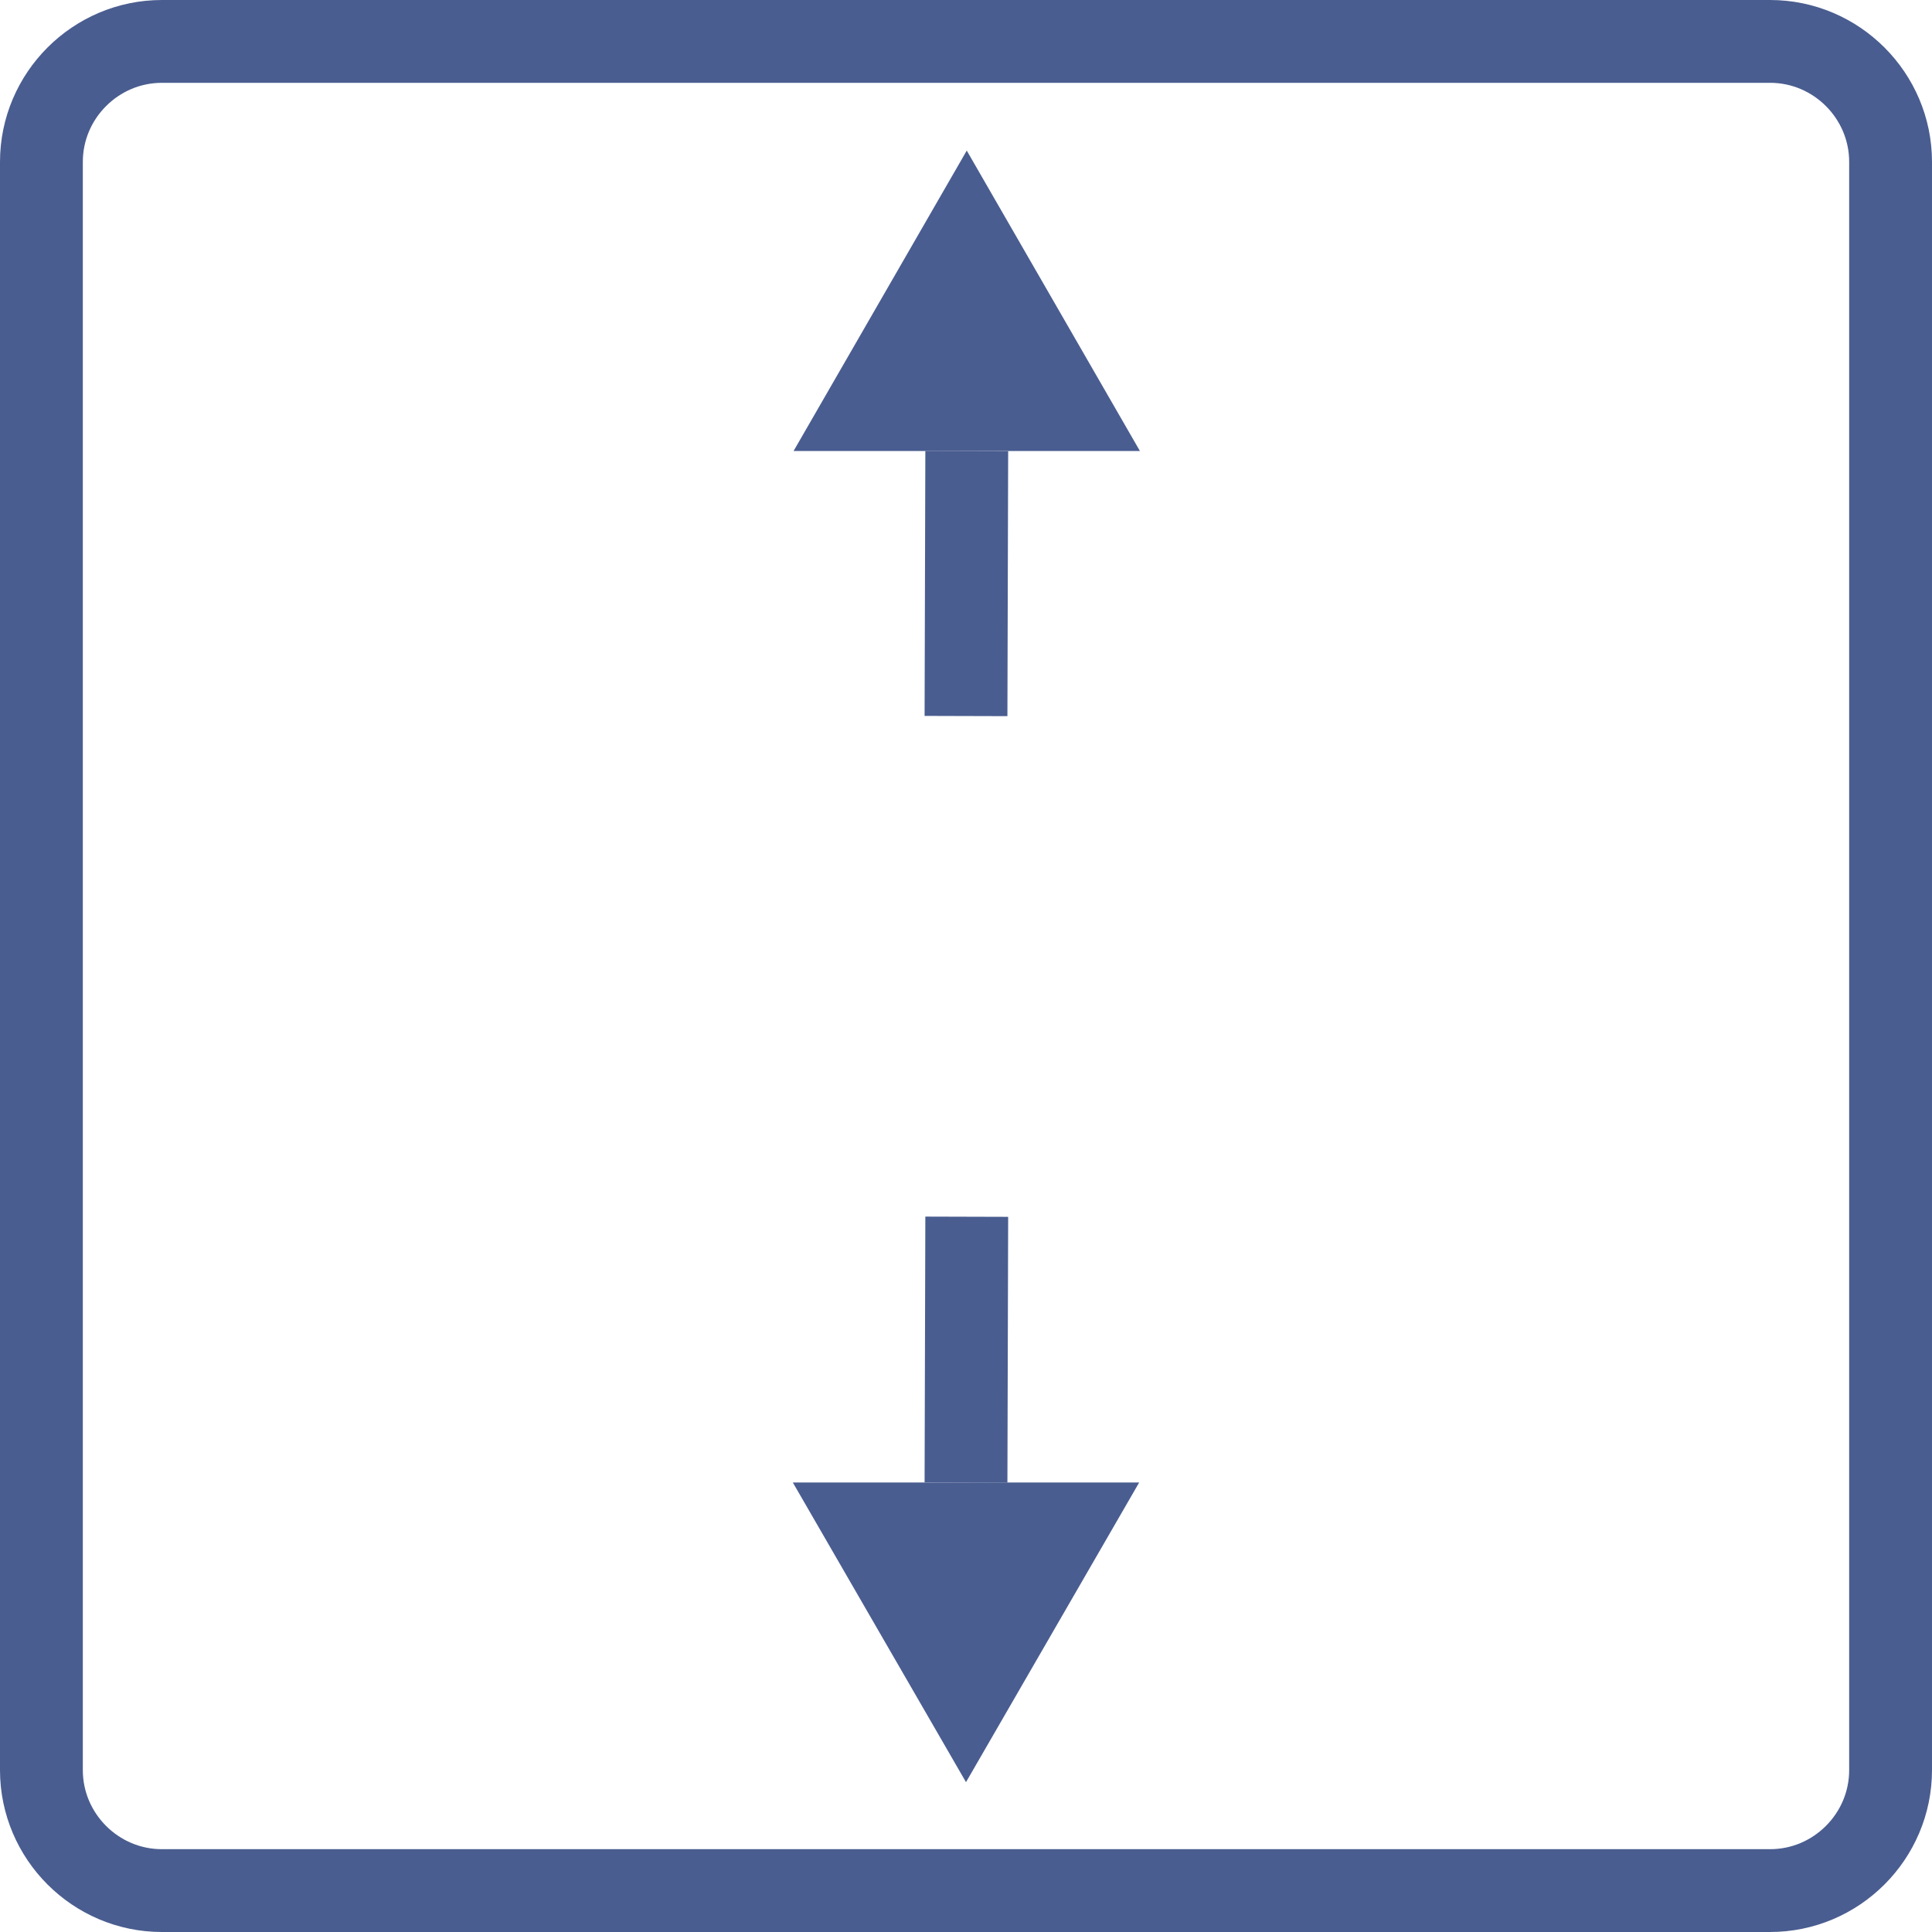
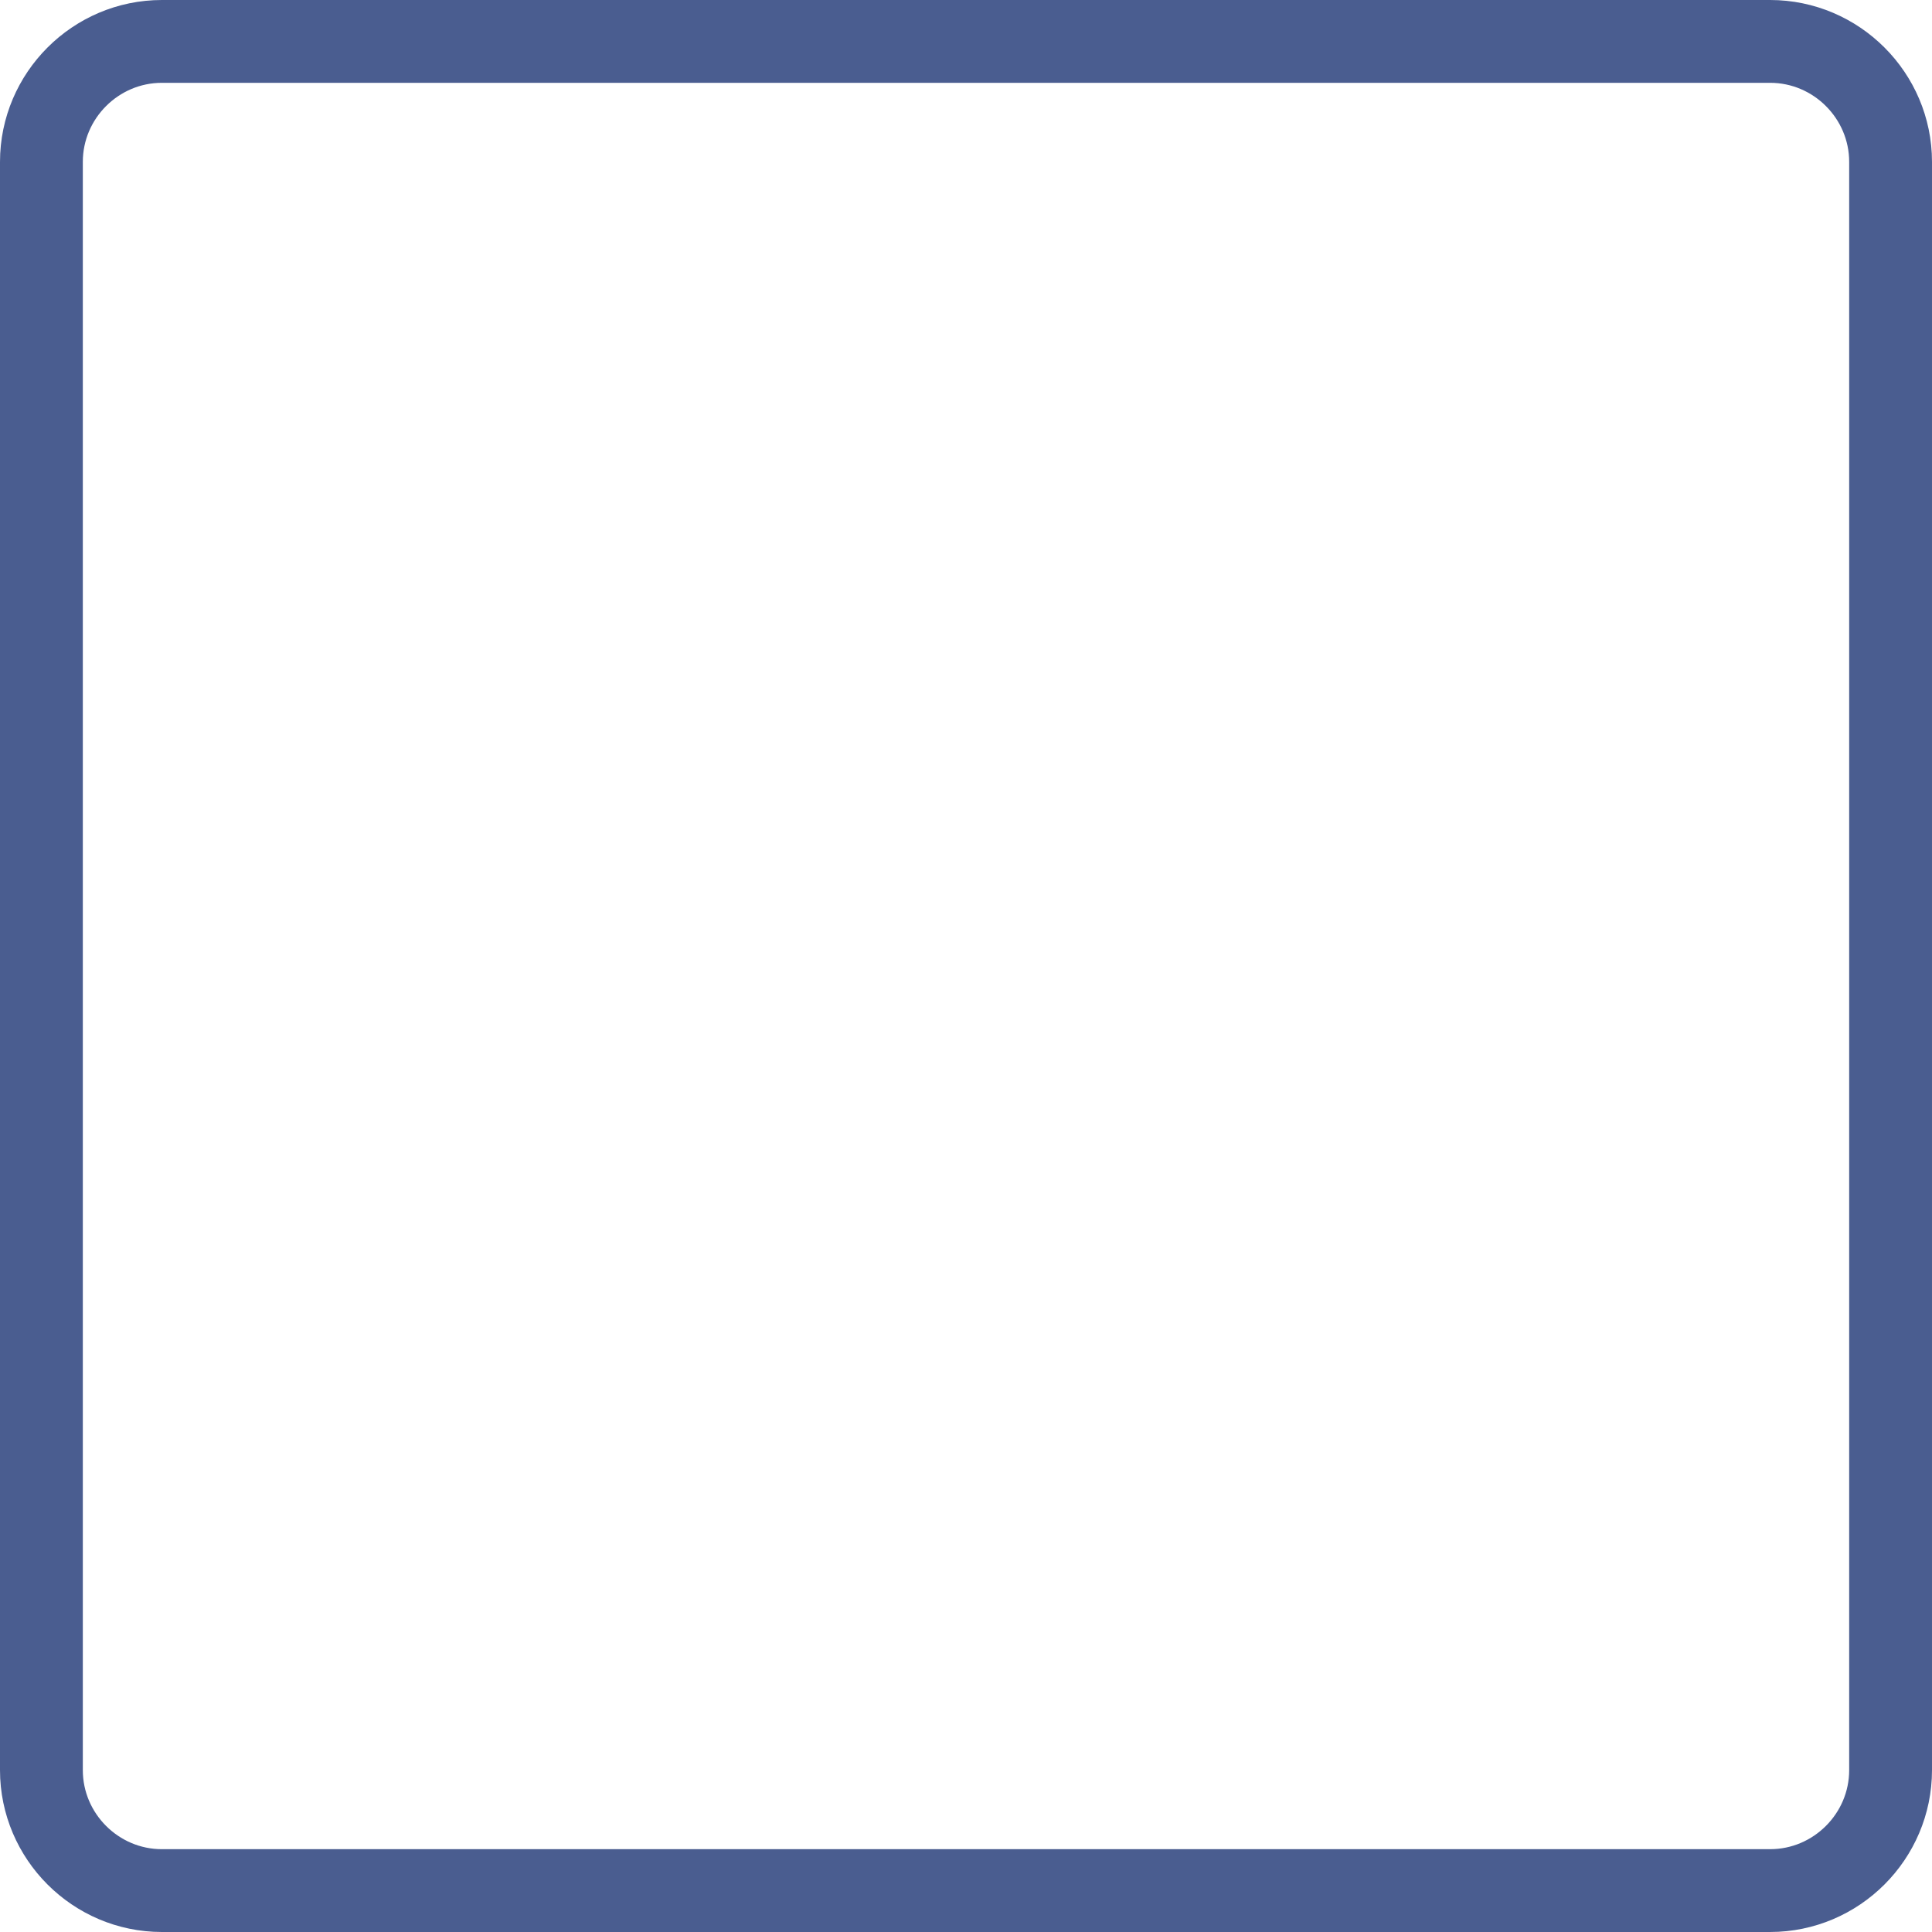
<svg xmlns="http://www.w3.org/2000/svg" version="1.1" id="Слой_1" x="0px" y="0px" viewBox="0 0 256.6 256.6" style="enable-background:new 0 0 256.6 256.6;" xml:space="preserve">
  <style type="text/css">
	.st0{fill:#4A5D90;}
	.st1{fill:none;stroke:#4A5D90;stroke-width:11;stroke-miterlimit:10;}
</style>
  <g>
-     <polygon class="st0" points="128.4,20 105.4,59.9 151.4,59.9  " />
-     <line class="st1" x1="128.3" y1="196.9" x2="128.4" y2="161.6" />
-     <polygon class="st0" points="128.3,236.7 151.3,196.9 105.3,196.9  " />
    <path class="st1" d="M21.5,5.5h213.6c8.8,0,16,7.2,16,16v213.6c0,8.8-7.2,16-16,16H21.5c-8.8,0-16-7.2-16-16V21.5   C5.5,12.7,12.7,5.5,21.5,5.5z" />
-     <path class="st1" d="M128.3,95.1l0.1-35.2L128.3,95.1z" />
  </g>
</svg>